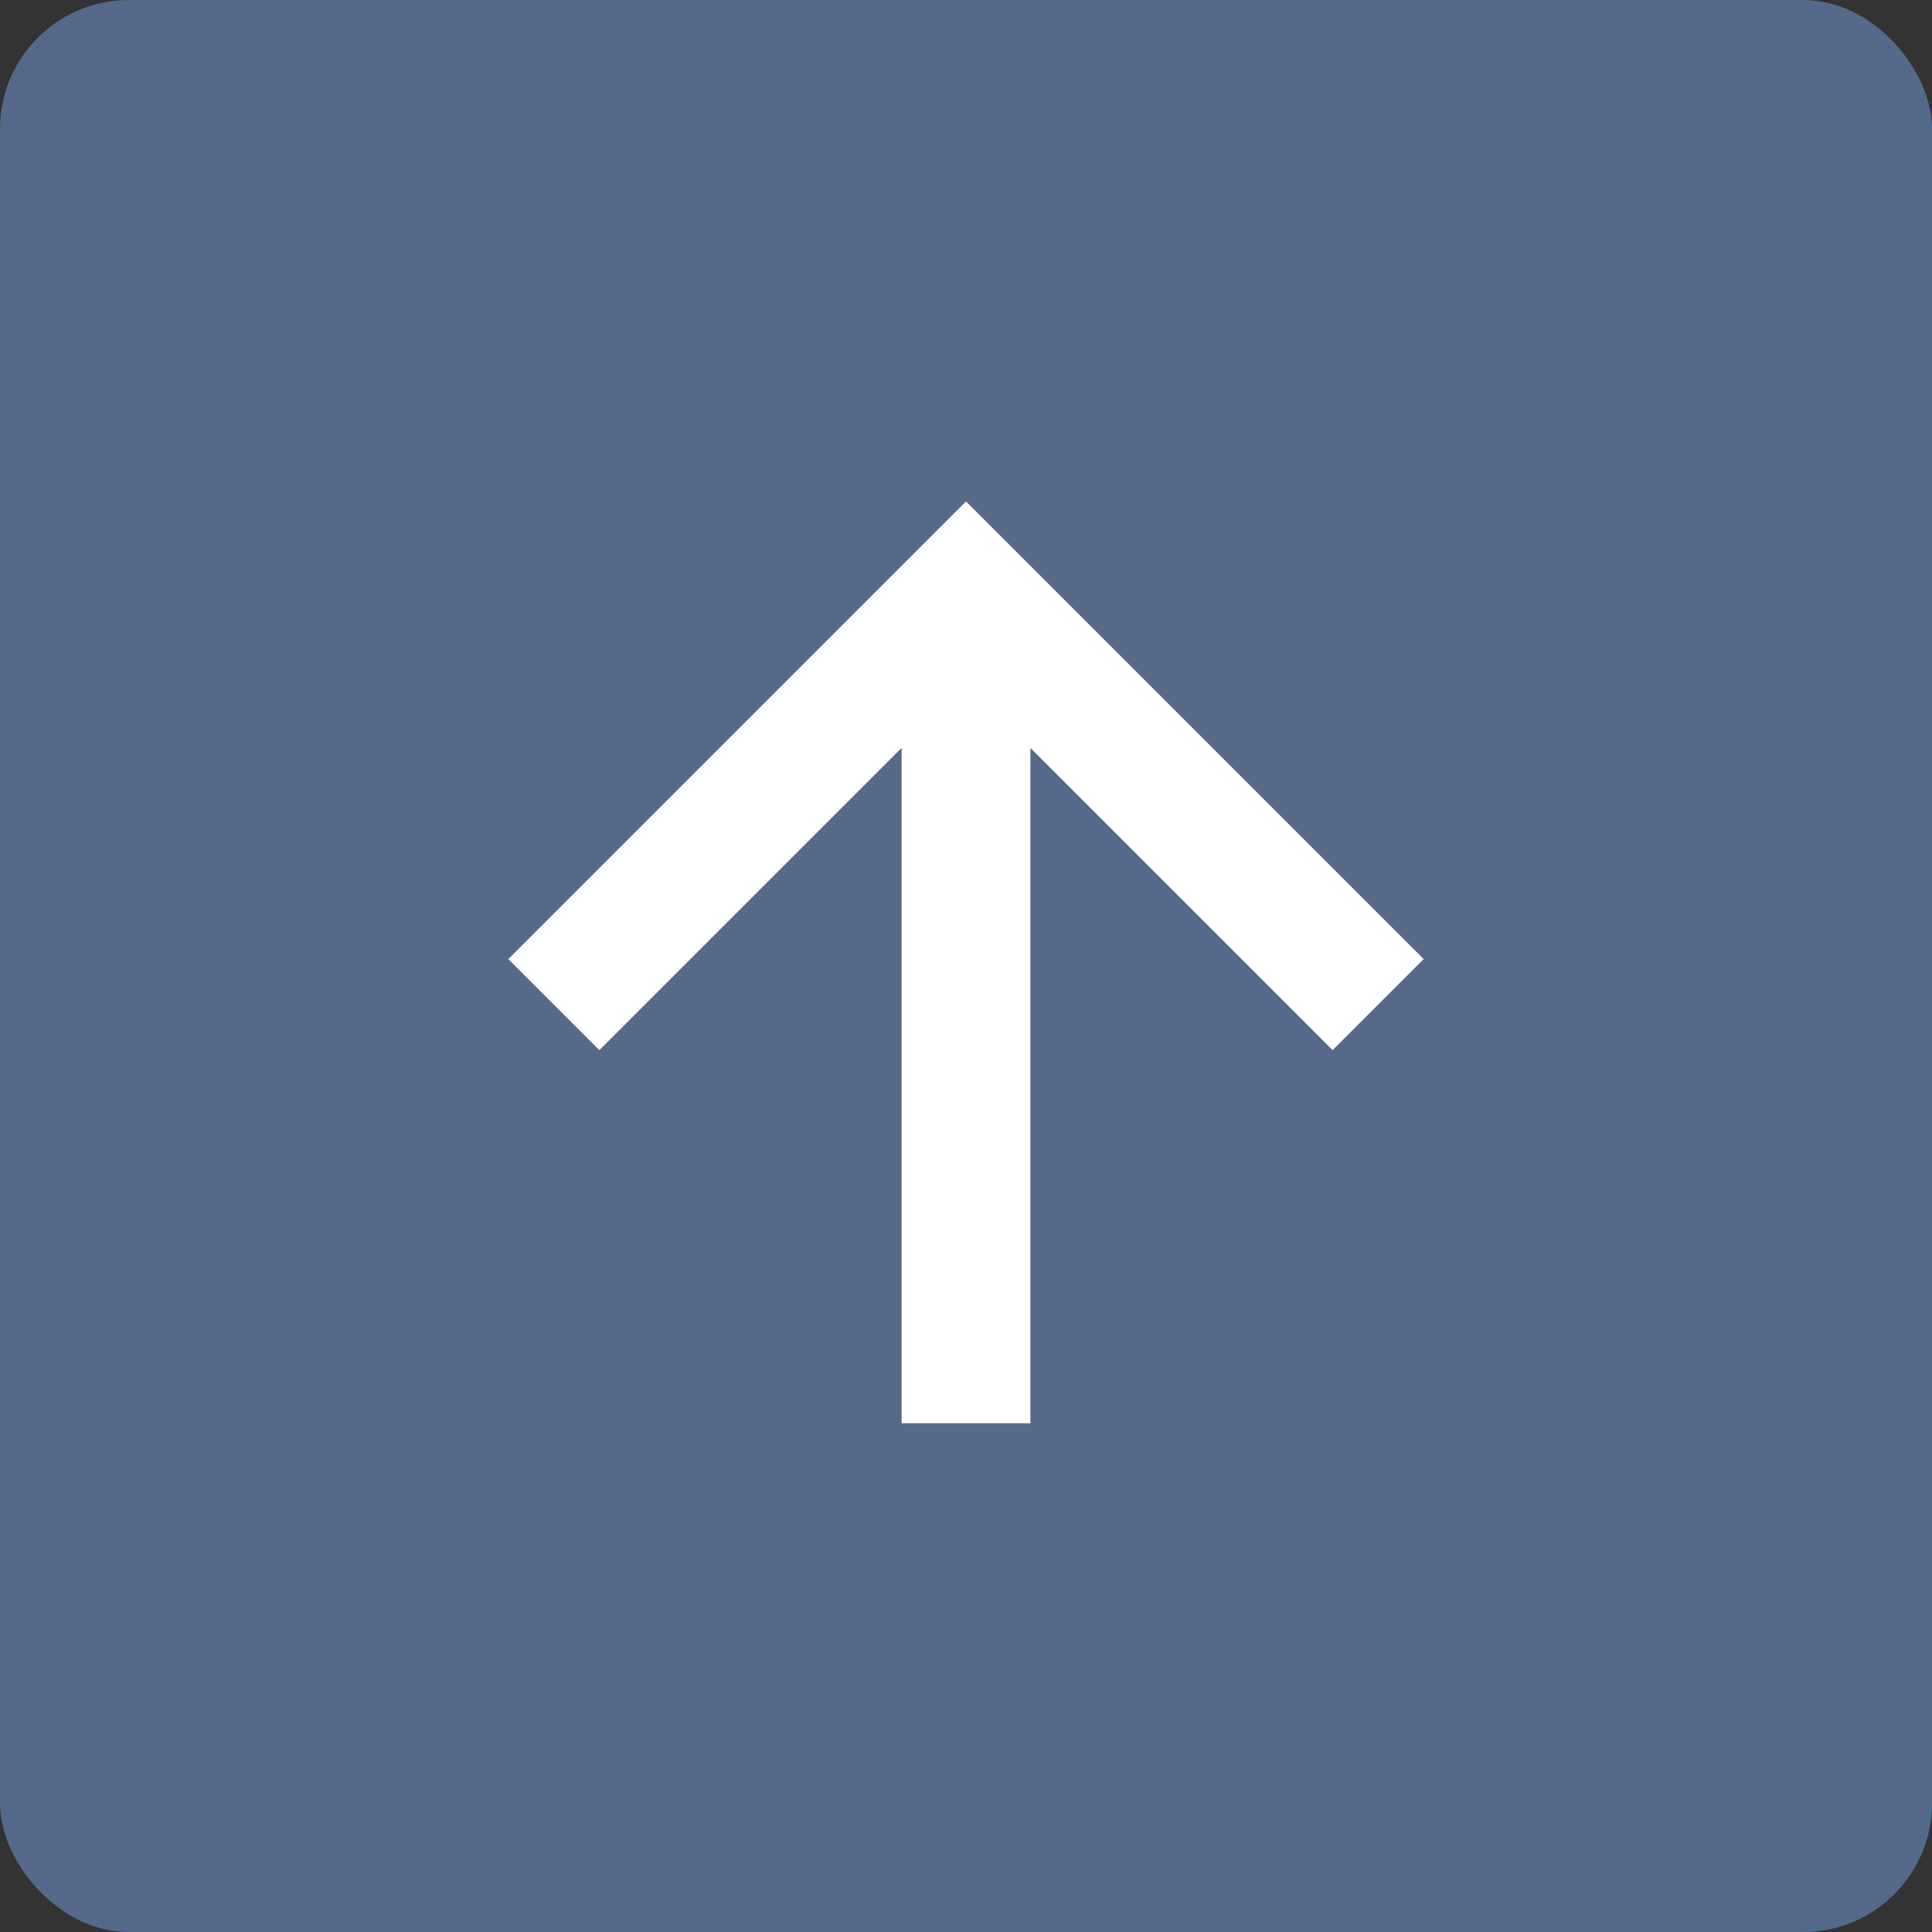
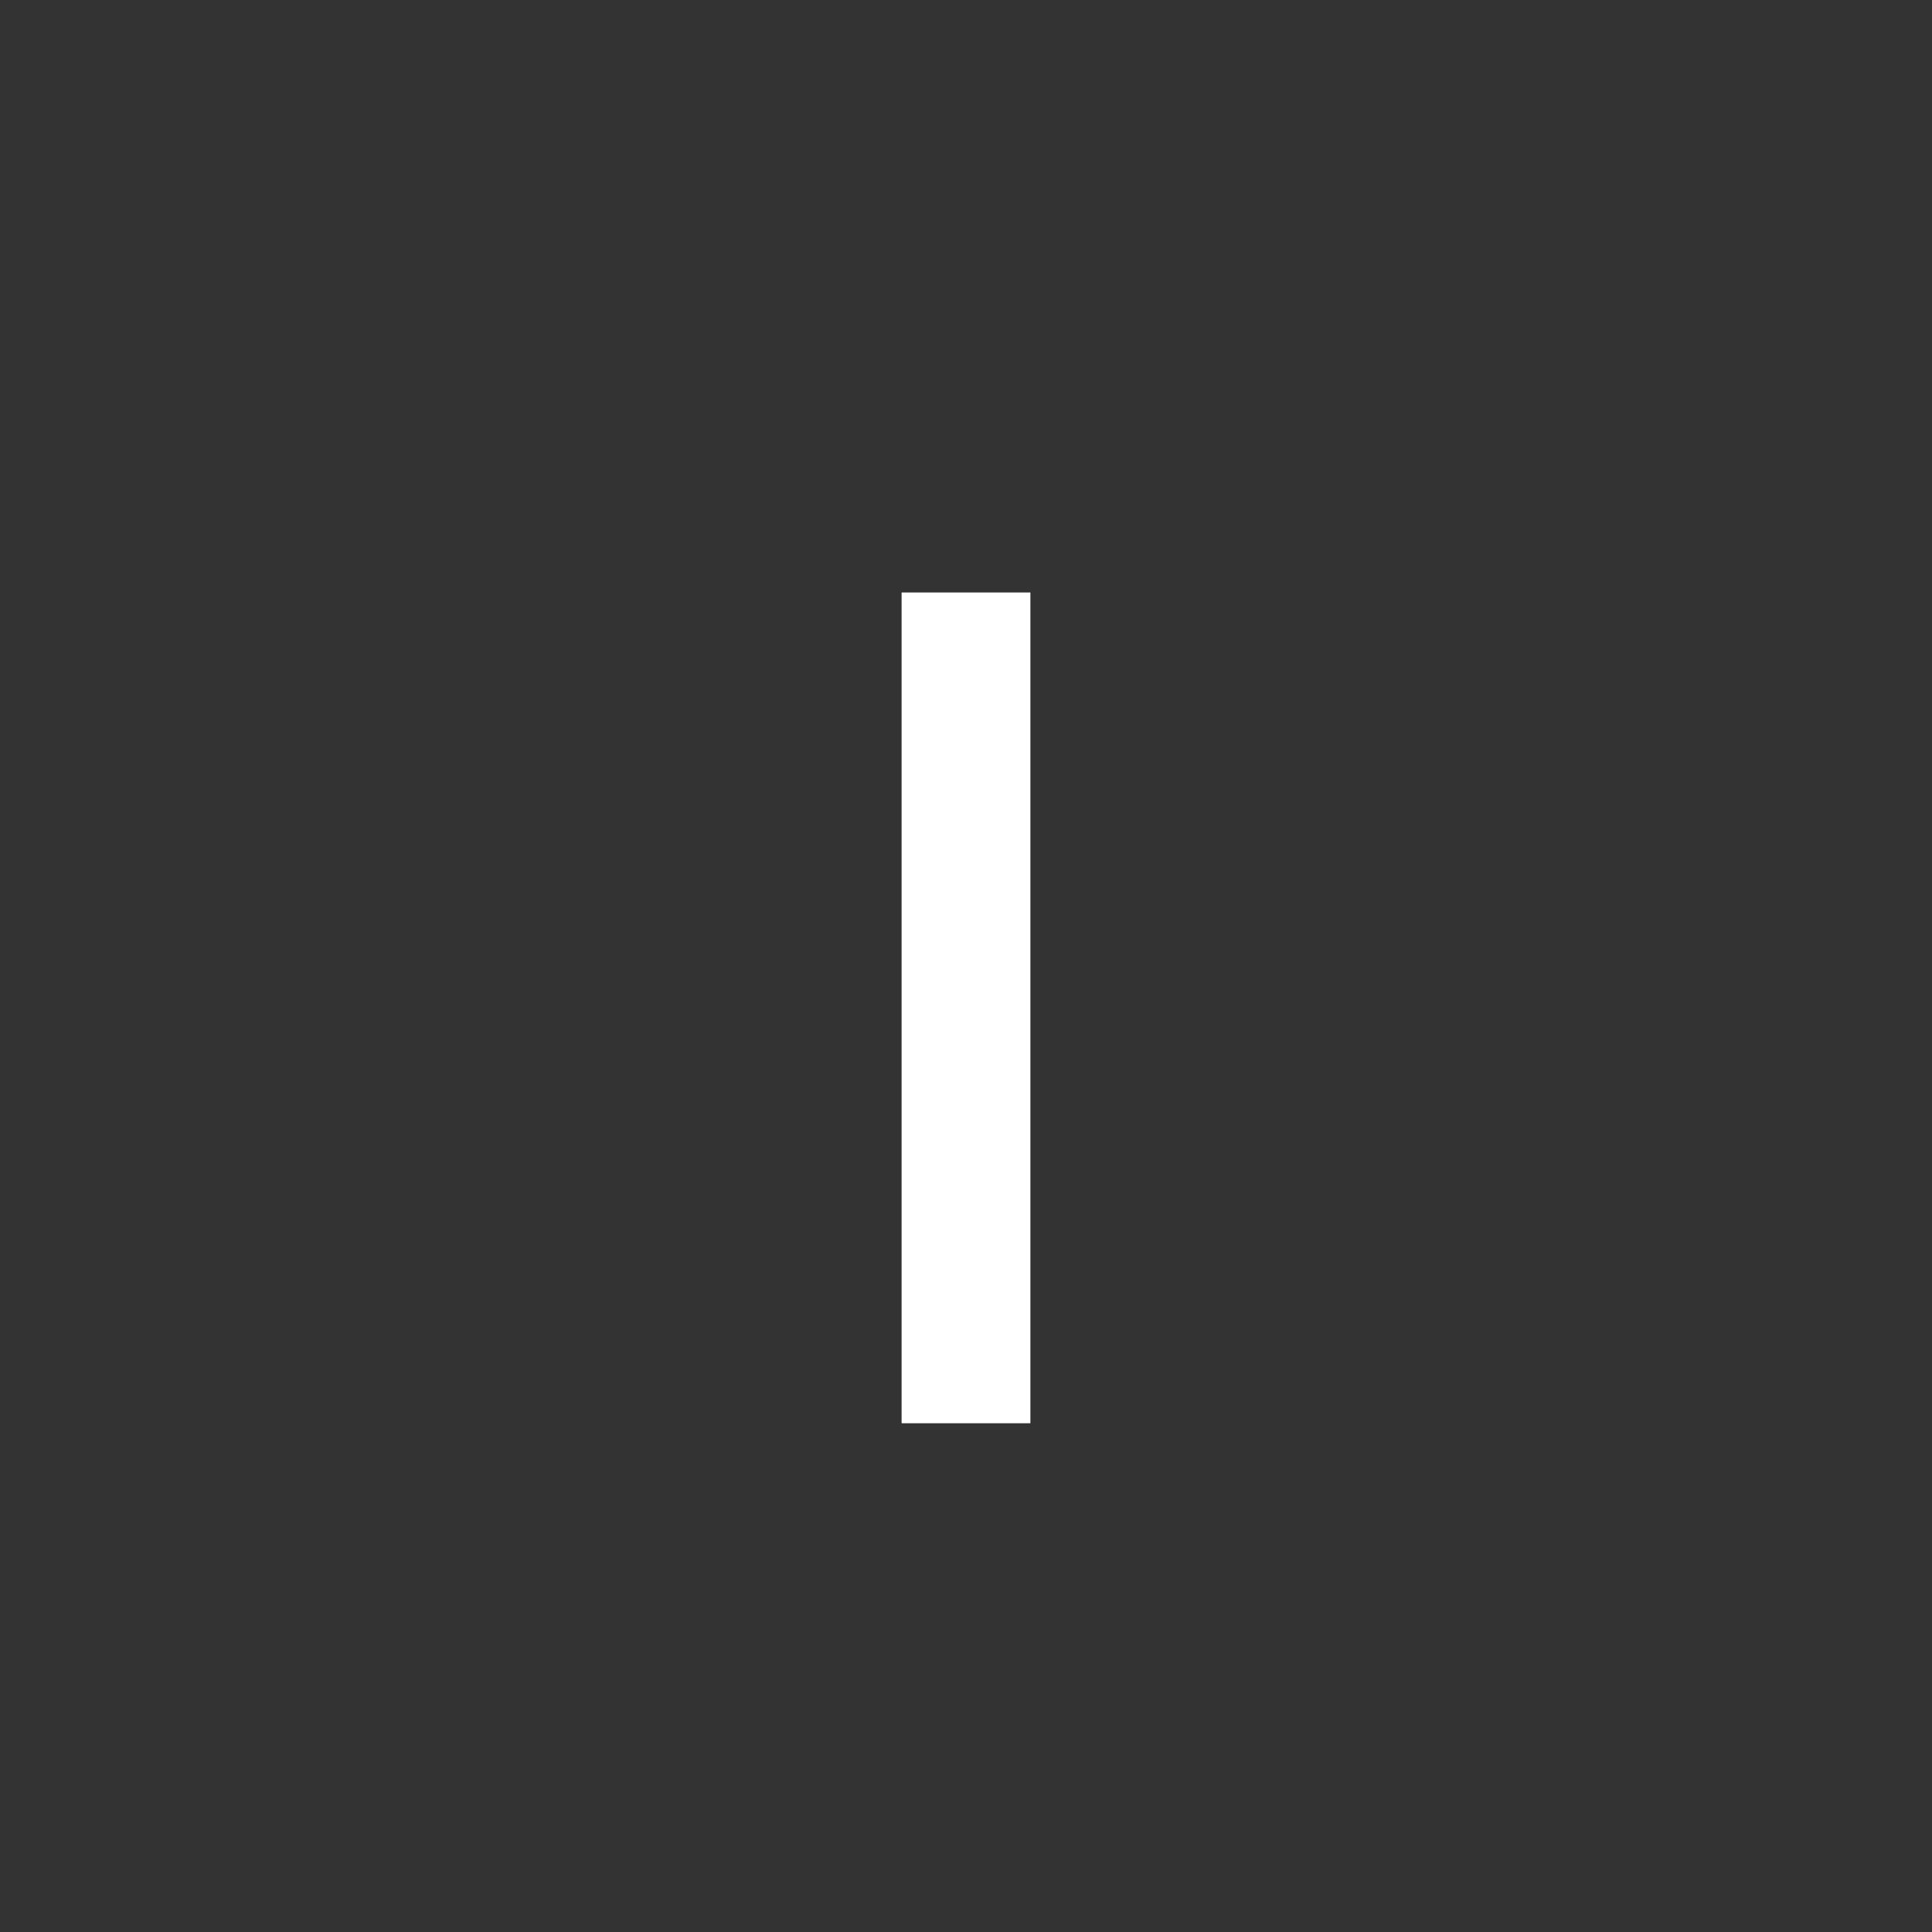
<svg xmlns="http://www.w3.org/2000/svg" id="_レイヤー_1" data-name="レイヤー_1" version="1.1" viewBox="0 0 30 30">
  <rect x="0" y="0" width="30" height="30" fill="#333333" stroke="none" />
  <defs>
    <style>
      .st0 {
        fill: #55698a;
      }

      .st1 {
        fill: none;
        stroke: #fff;
        stroke-width: 2px;
      }
    </style>
  </defs>
-   <rect class="st0" x="0" y="0" width="30" height="30" rx="2" ry="2" />
-   <path class="st1" d="M8.6,15.6l6.4-6.4,6.4,6.4" />
  <path class="st1" d="M15,22.1v-12.9" />
</svg>